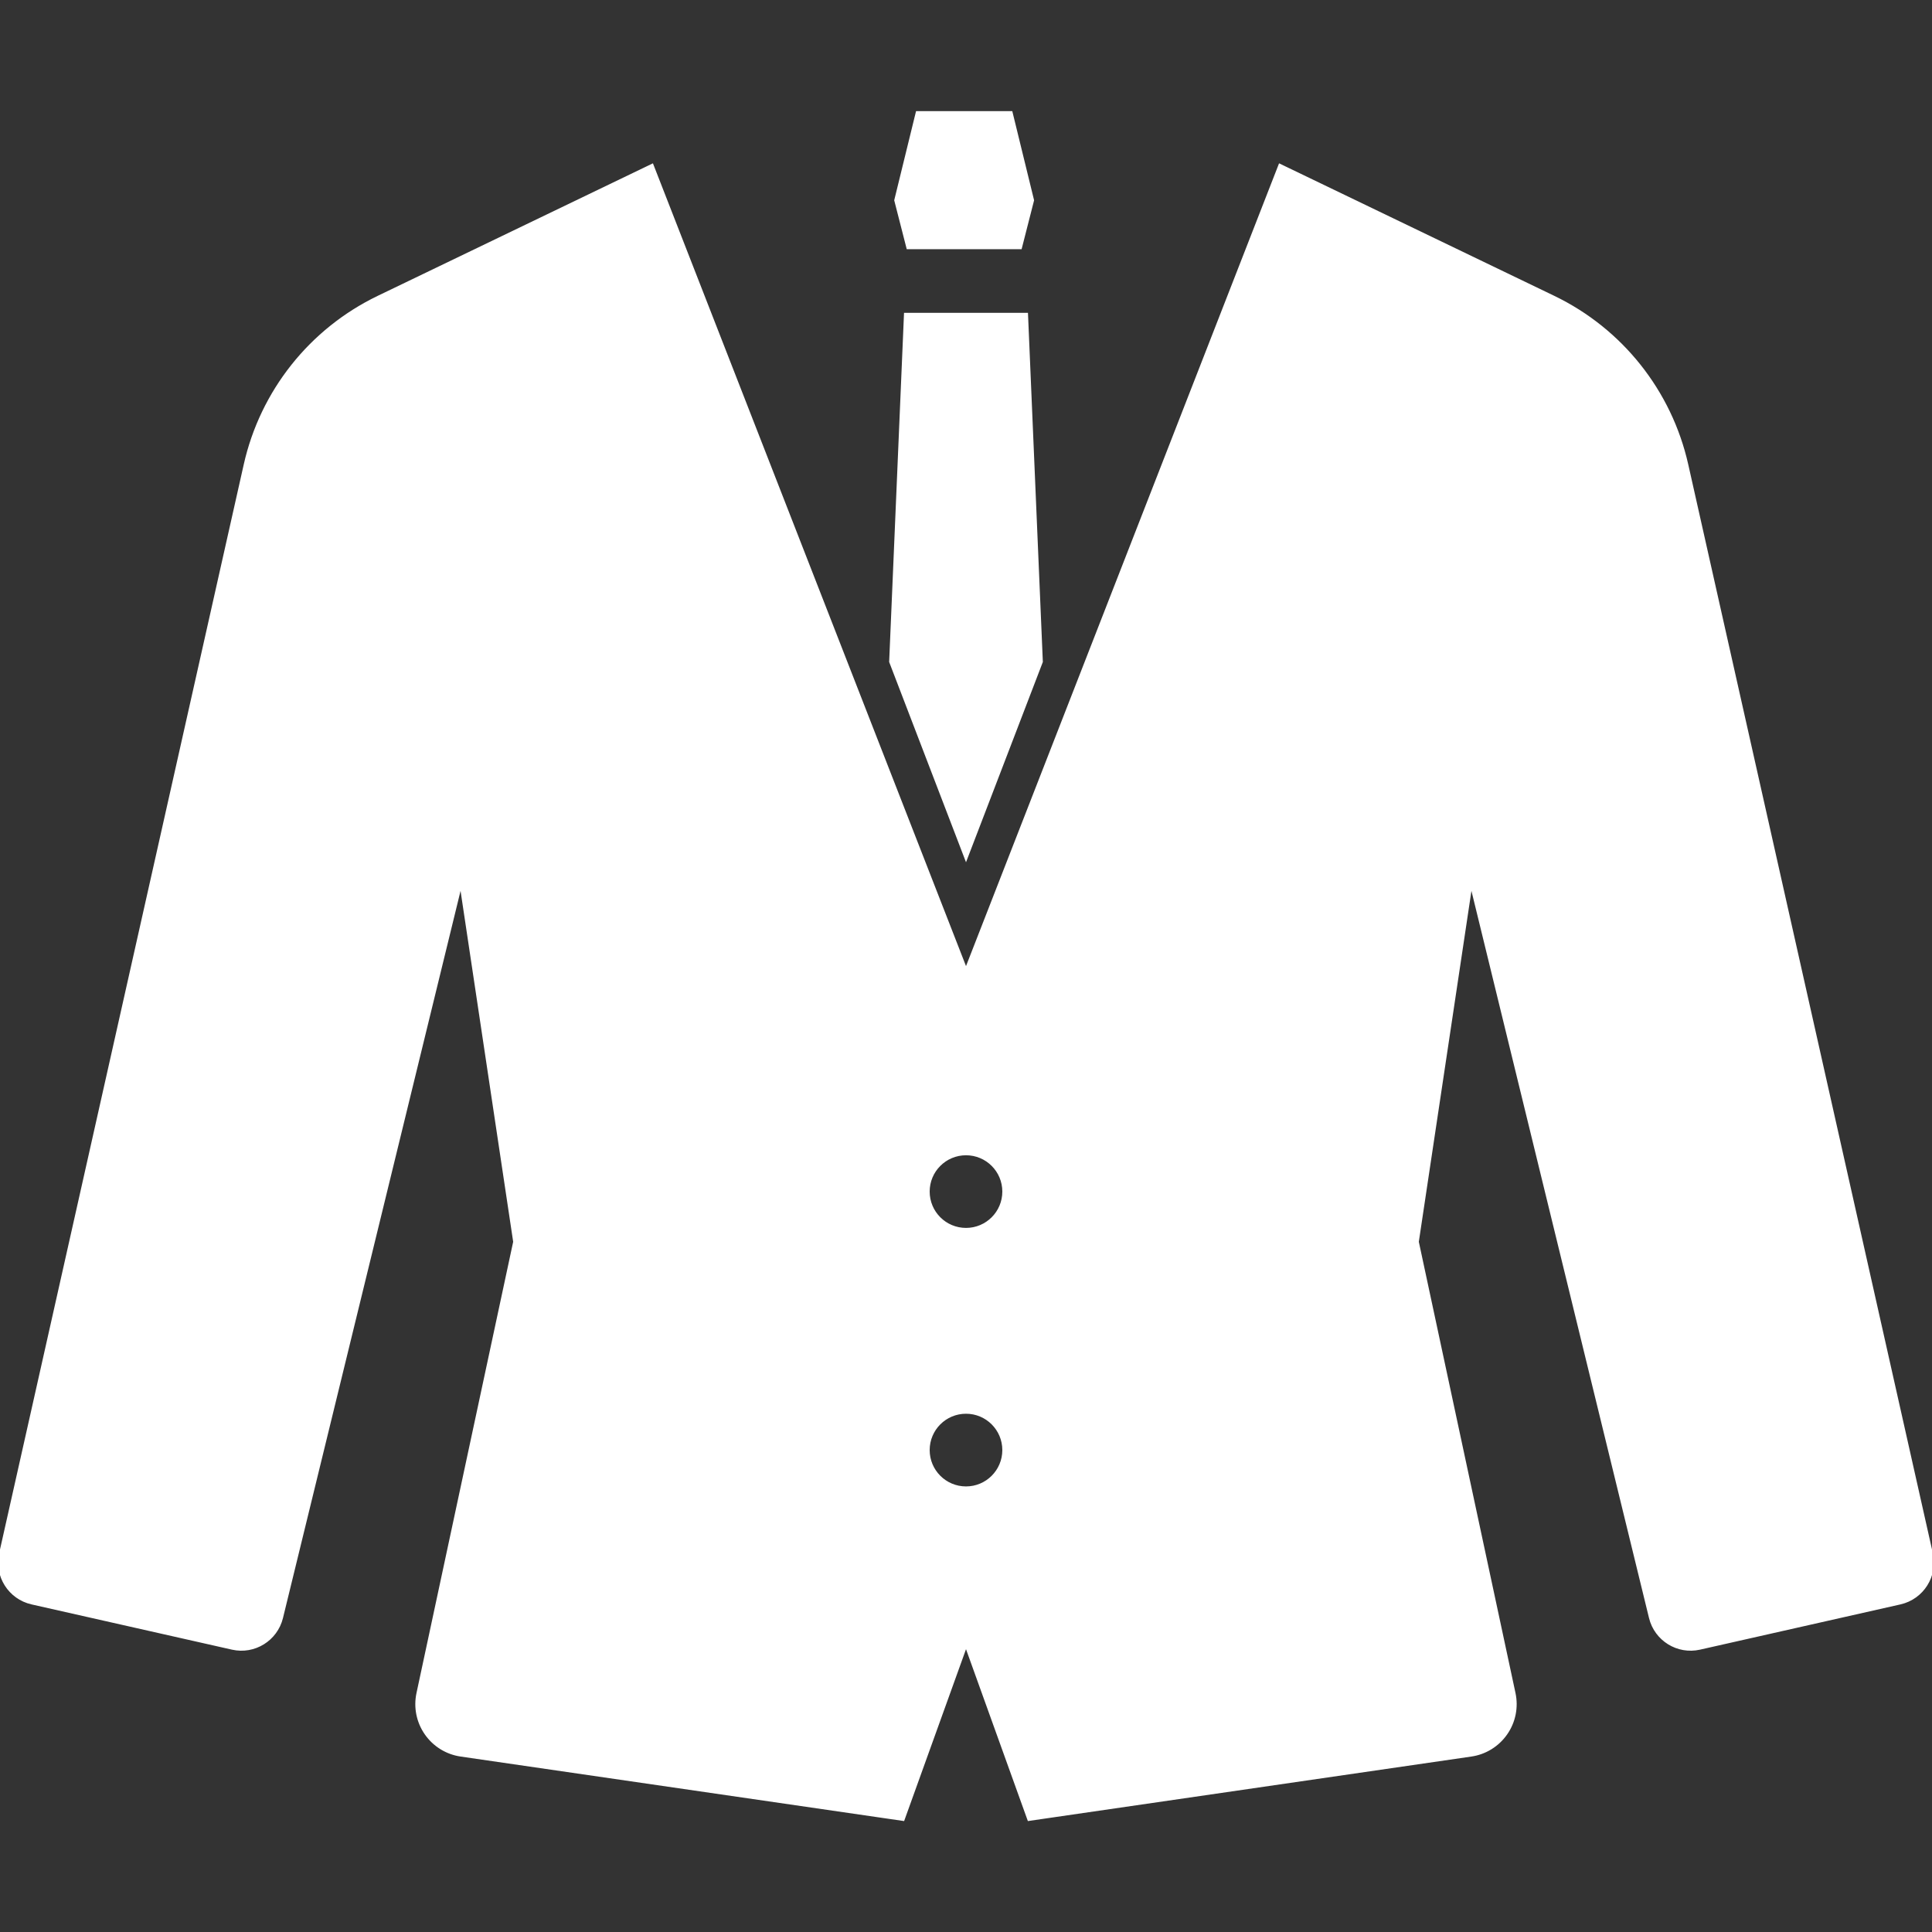
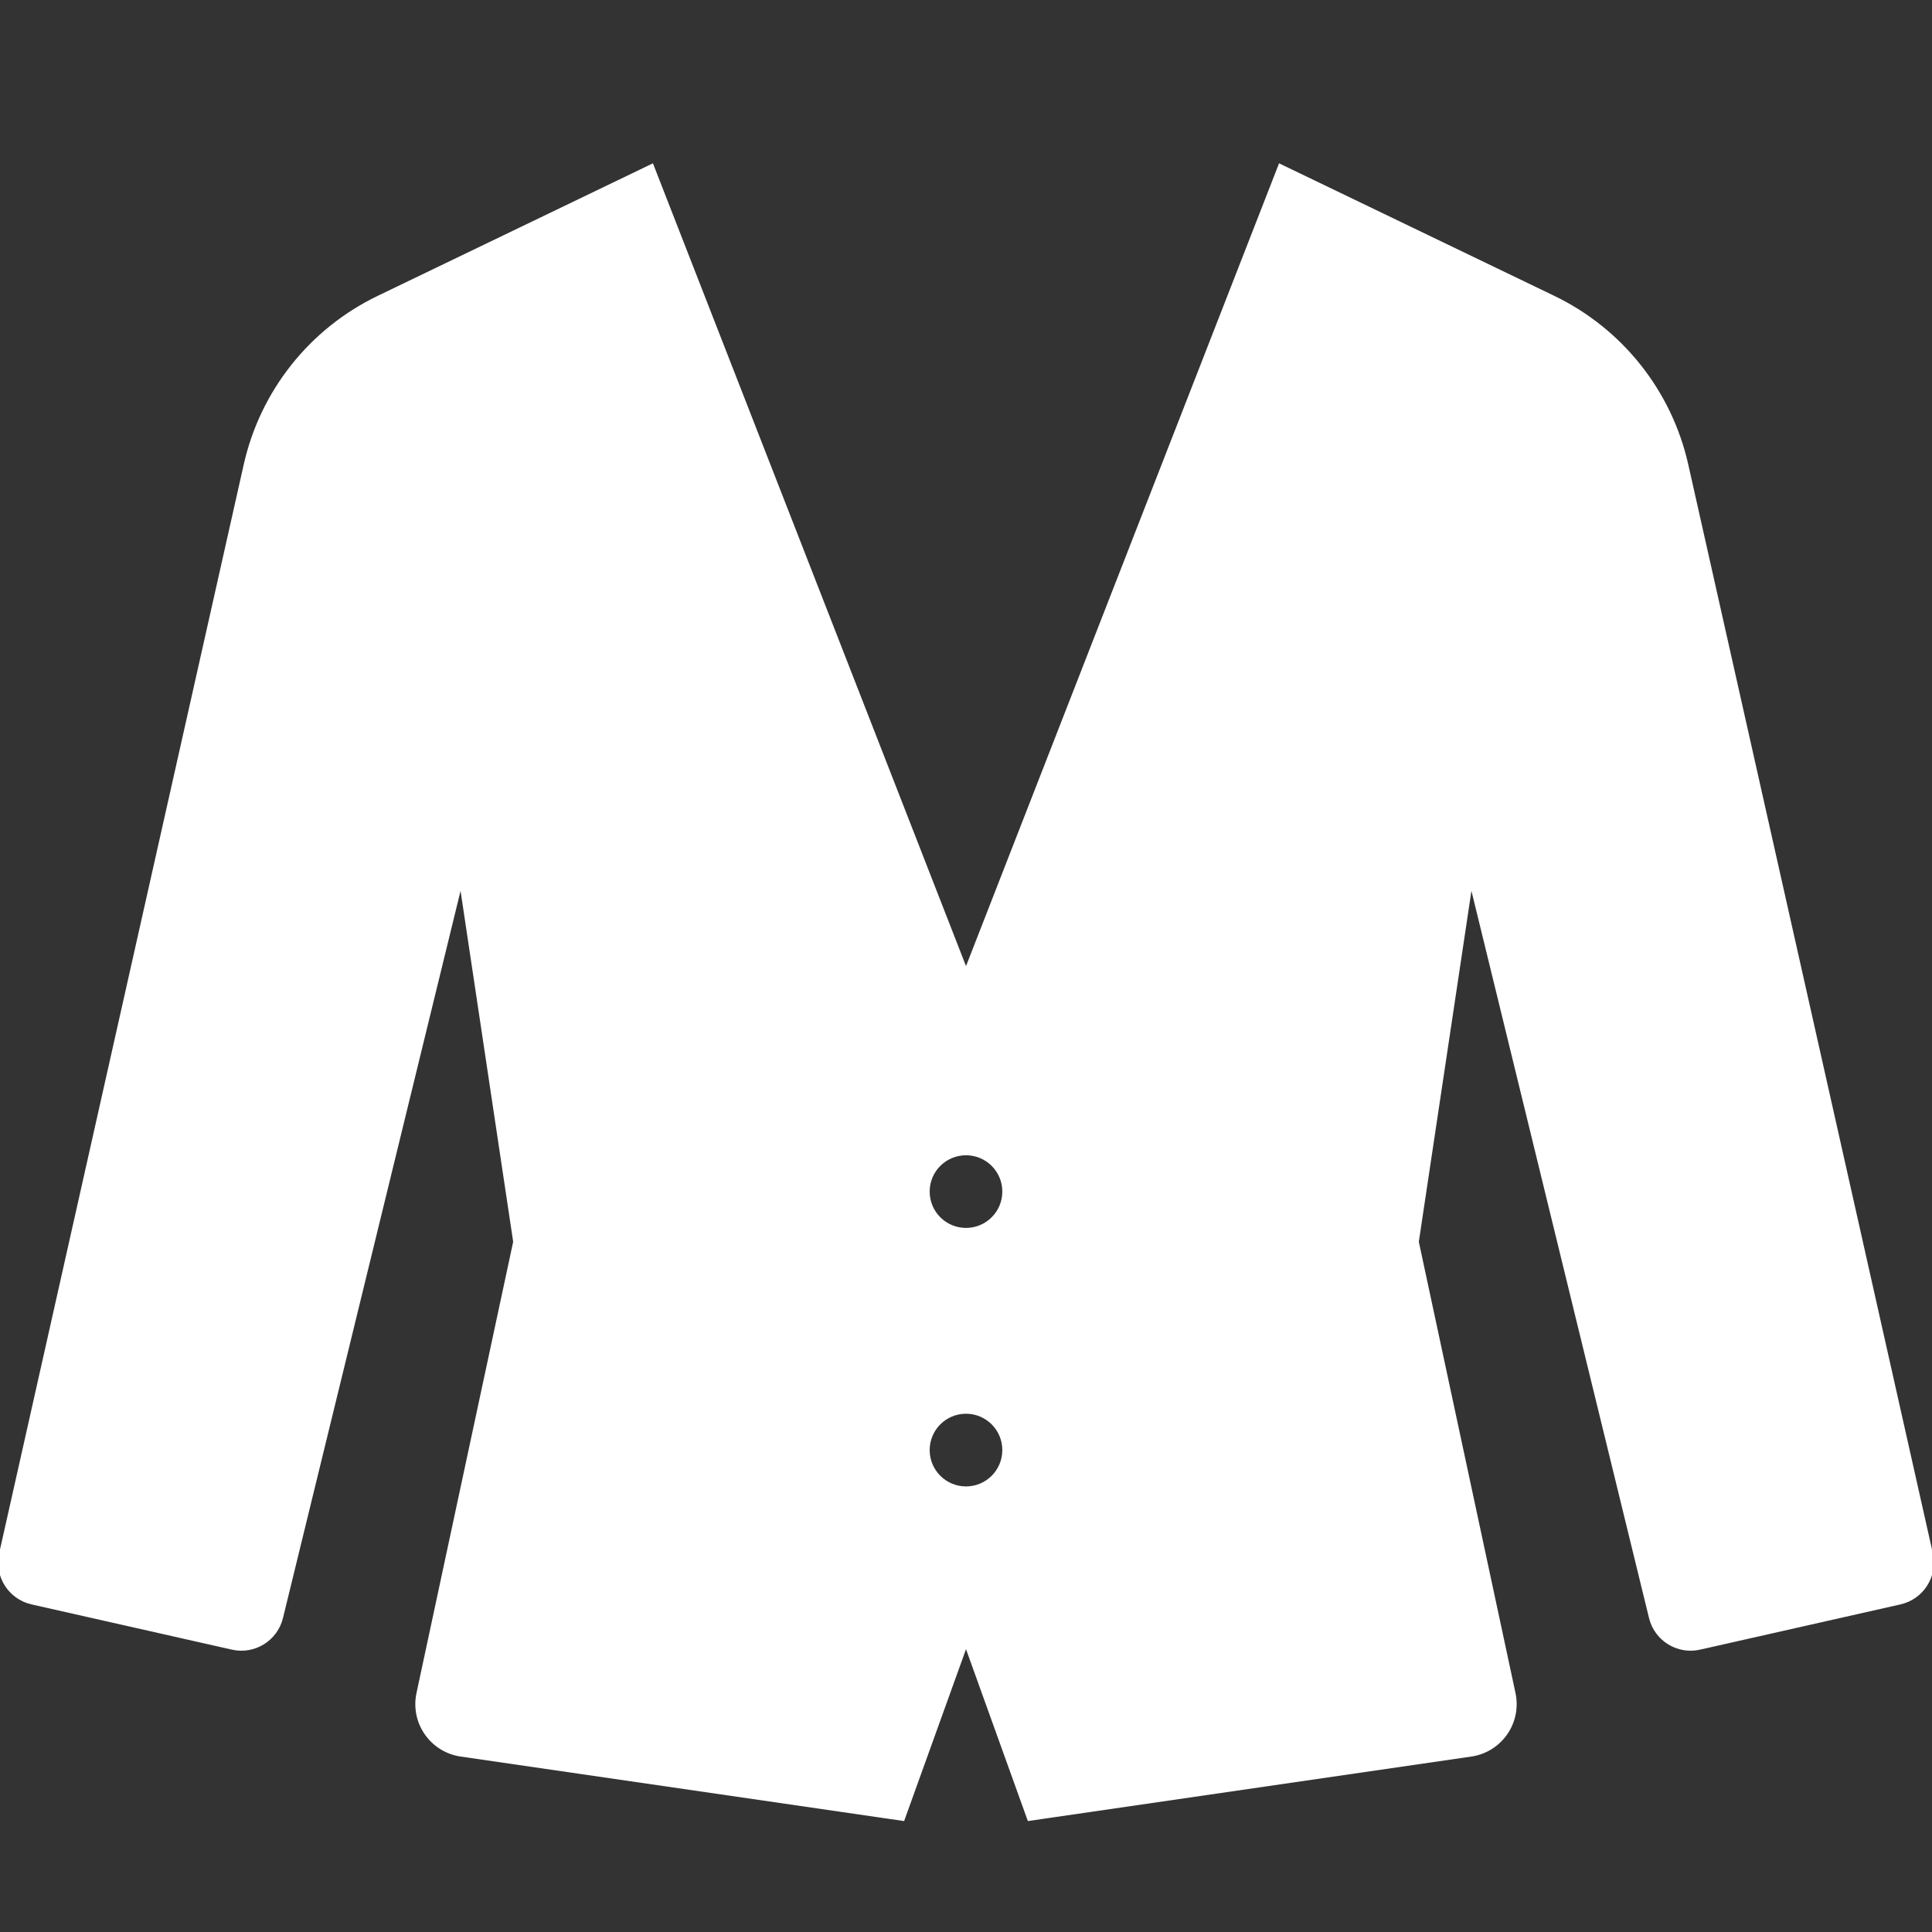
<svg xmlns="http://www.w3.org/2000/svg" fill="#fff" height="64" stroke="#fff" viewBox="0 0 512 512" width="64">
  <rect x="0" y="0" width="512" height="512" fill="#333333" stroke="none" />
  <g fill="#fff">
    <path d="m511.735 411.733-64.819-288.538c-4.356-19.391-17.332-35.718-35.238-44.346l-72.443-34.884-83.231 213.436-83.24-213.436-72.442 34.884c-17.906 8.628-30.882 24.955-35.238 44.346l-64.819 288.538c-1.309 5.842 2.356 11.633 8.189 12.959l53.134 11.996c5.766 1.3 11.507-2.262 12.917-8.003l47.665-195.183 14.335 95.6-25.64 119.668c-.785 3.672-.025 7.497 2.127 10.578 2.136 3.073 5.454 5.133 9.169 5.665l117.11 17.036 16.732-46.474 16.724 46.474 117.11-17.036c3.707-.532 7.032-2.592 9.169-5.665 2.152-3.081 2.912-6.906 2.127-10.578l-25.638-119.668 14.335-95.6 47.664 195.183c1.401 5.741 7.151 9.304 12.917 8.003l53.135-11.996c5.834-1.326 9.498-7.117 8.189-12.959zm-255.731-17.315c-5.598 0-10.131-4.542-10.131-10.131 0-5.597 4.533-10.131 10.131-10.131 5.589 0 10.122 4.534 10.122 10.131 0 5.589-4.533 10.131-10.122 10.131zm0-68.508c-5.598 0-10.131-4.534-10.131-10.131 0-5.589 4.533-10.122 10.131-10.122 5.589 0 10.122 4.533 10.122 10.122 0 5.598-4.533 10.131-10.122 10.131z" />
-     <path d="m270.348 65.535 3.182-12.46-5.656-23.123h-24.718l-5.665 23.123 3.191 12.46z" />
-     <path d="m275.861 175.343-3.918-91.935h-31.886l-3.917 91.935 19.864 51.768z" />
  </g>
</svg>